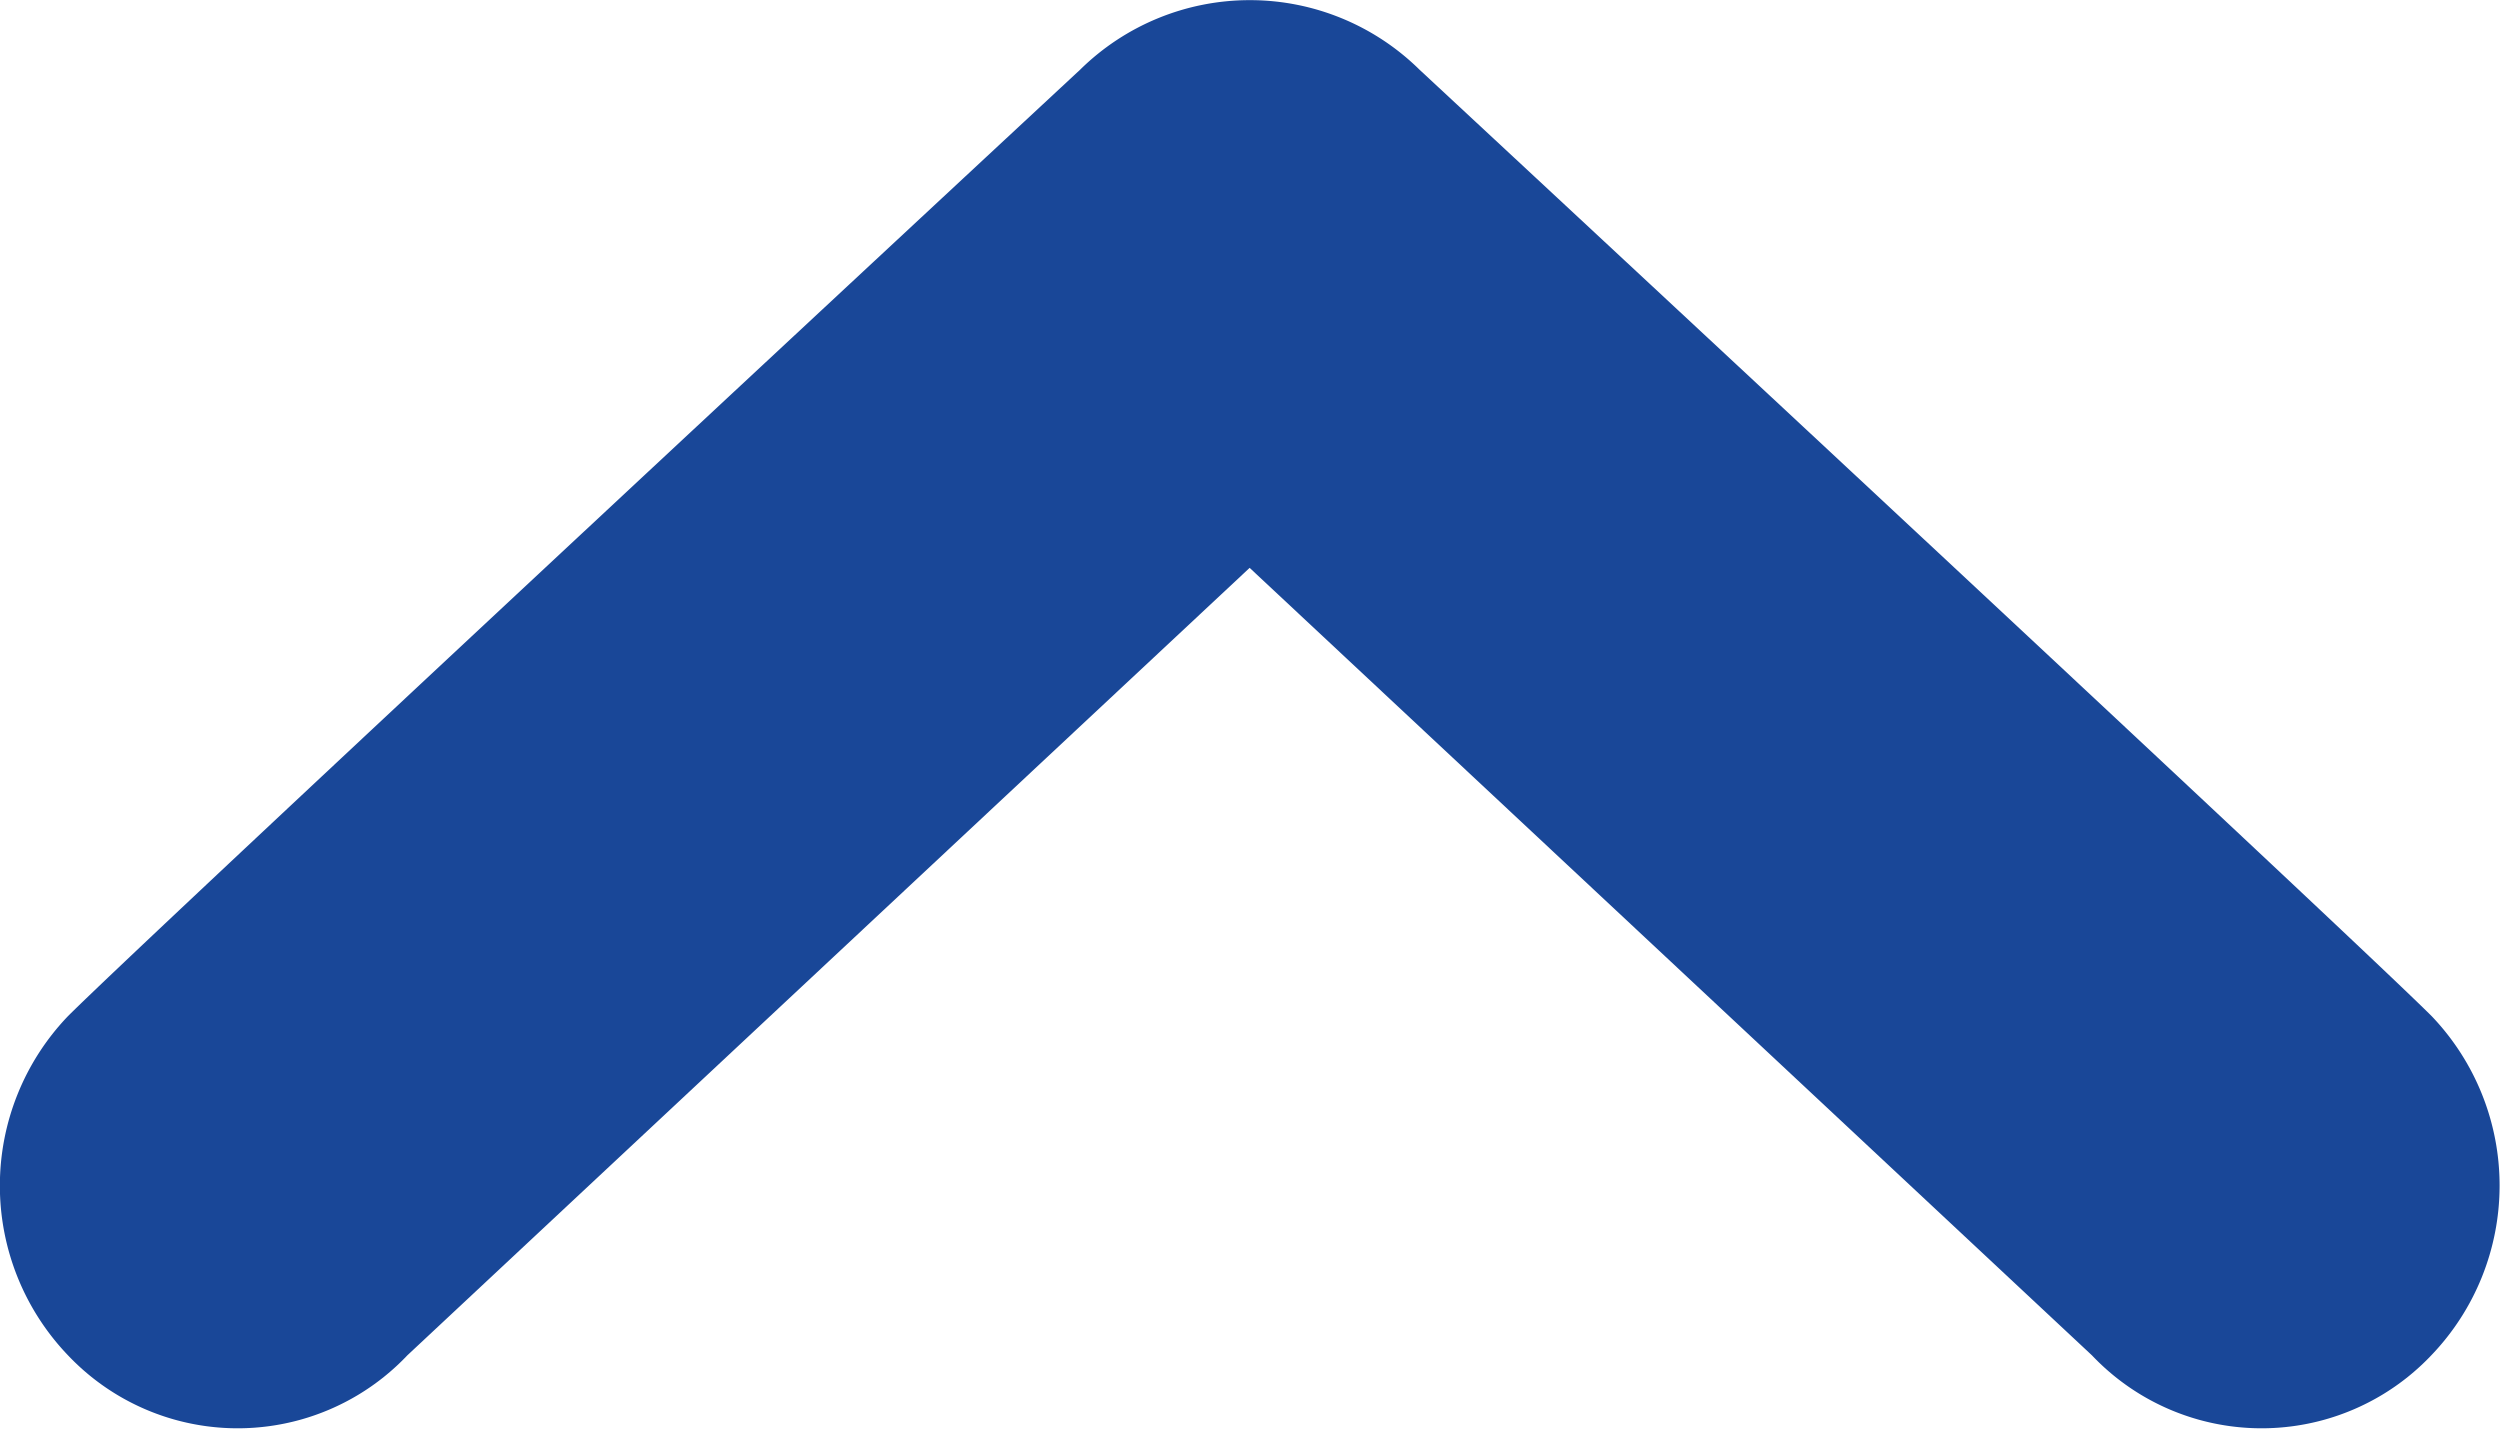
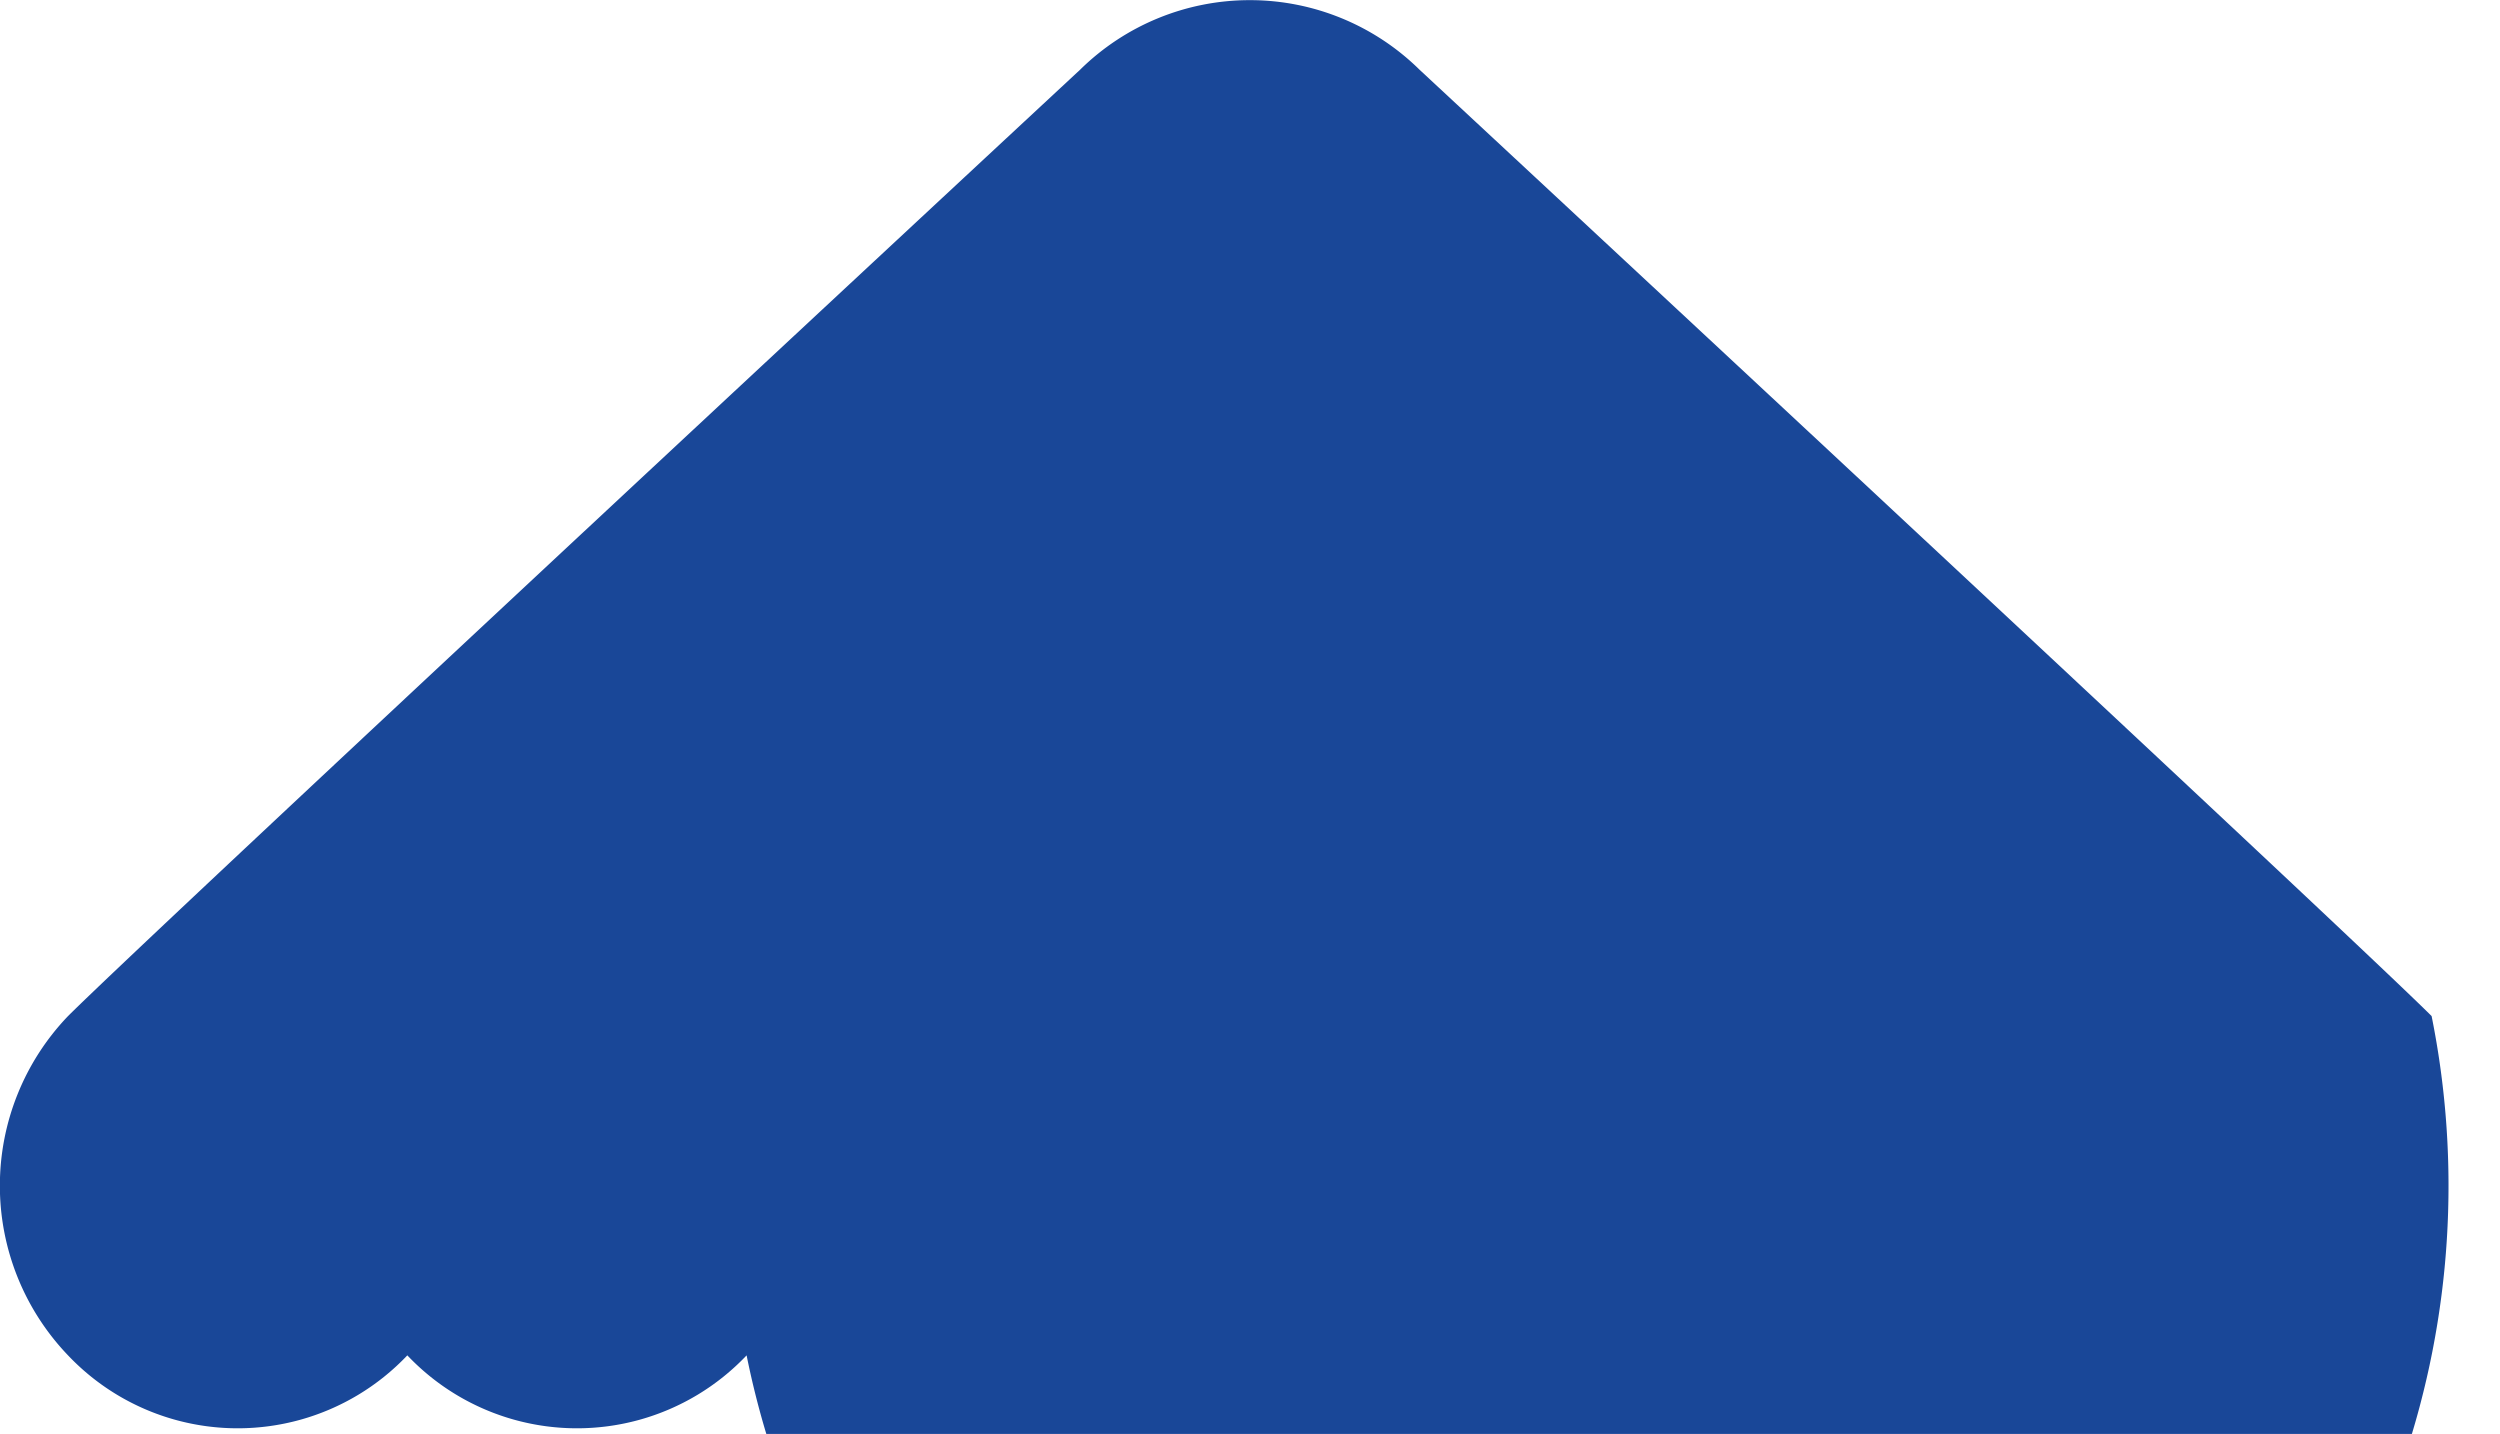
<svg xmlns="http://www.w3.org/2000/svg" width="14" height="8.03" viewBox="0 0 14 8.03">
  <defs>
    <style>.cls-1{fill:#194798;fill-rule:evenodd}</style>
  </defs>
-   <path id="arrow-up.svg" class="cls-1" d="M712.617 2058.69c-.492-.49-5.668-5.3-5.668-5.3a1.354 1.354.0 0 0-1.9.0s-5.176 4.81-5.668 5.3a1.373 1.373.0 0 0 0 1.9 1.309 1.309.0 0 0 1.9.0l4.717-4.41 4.717 4.41a1.309 1.309.0 0 0 1.9.0A1.373 1.373.0 0 0 712.617 2058.69z" transform="translate(-699 -2053)" />
+   <path id="arrow-up.svg" class="cls-1" d="M712.617 2058.69c-.492-.49-5.668-5.3-5.668-5.3a1.354 1.354.0 0 0-1.9.0s-5.176 4.81-5.668 5.3a1.373 1.373.0 0 0 0 1.9 1.309 1.309.0 0 0 1.9.0a1.309 1.309.0 0 0 1.9.0A1.373 1.373.0 0 0 712.617 2058.69z" transform="translate(-699 -2053)" />
</svg>